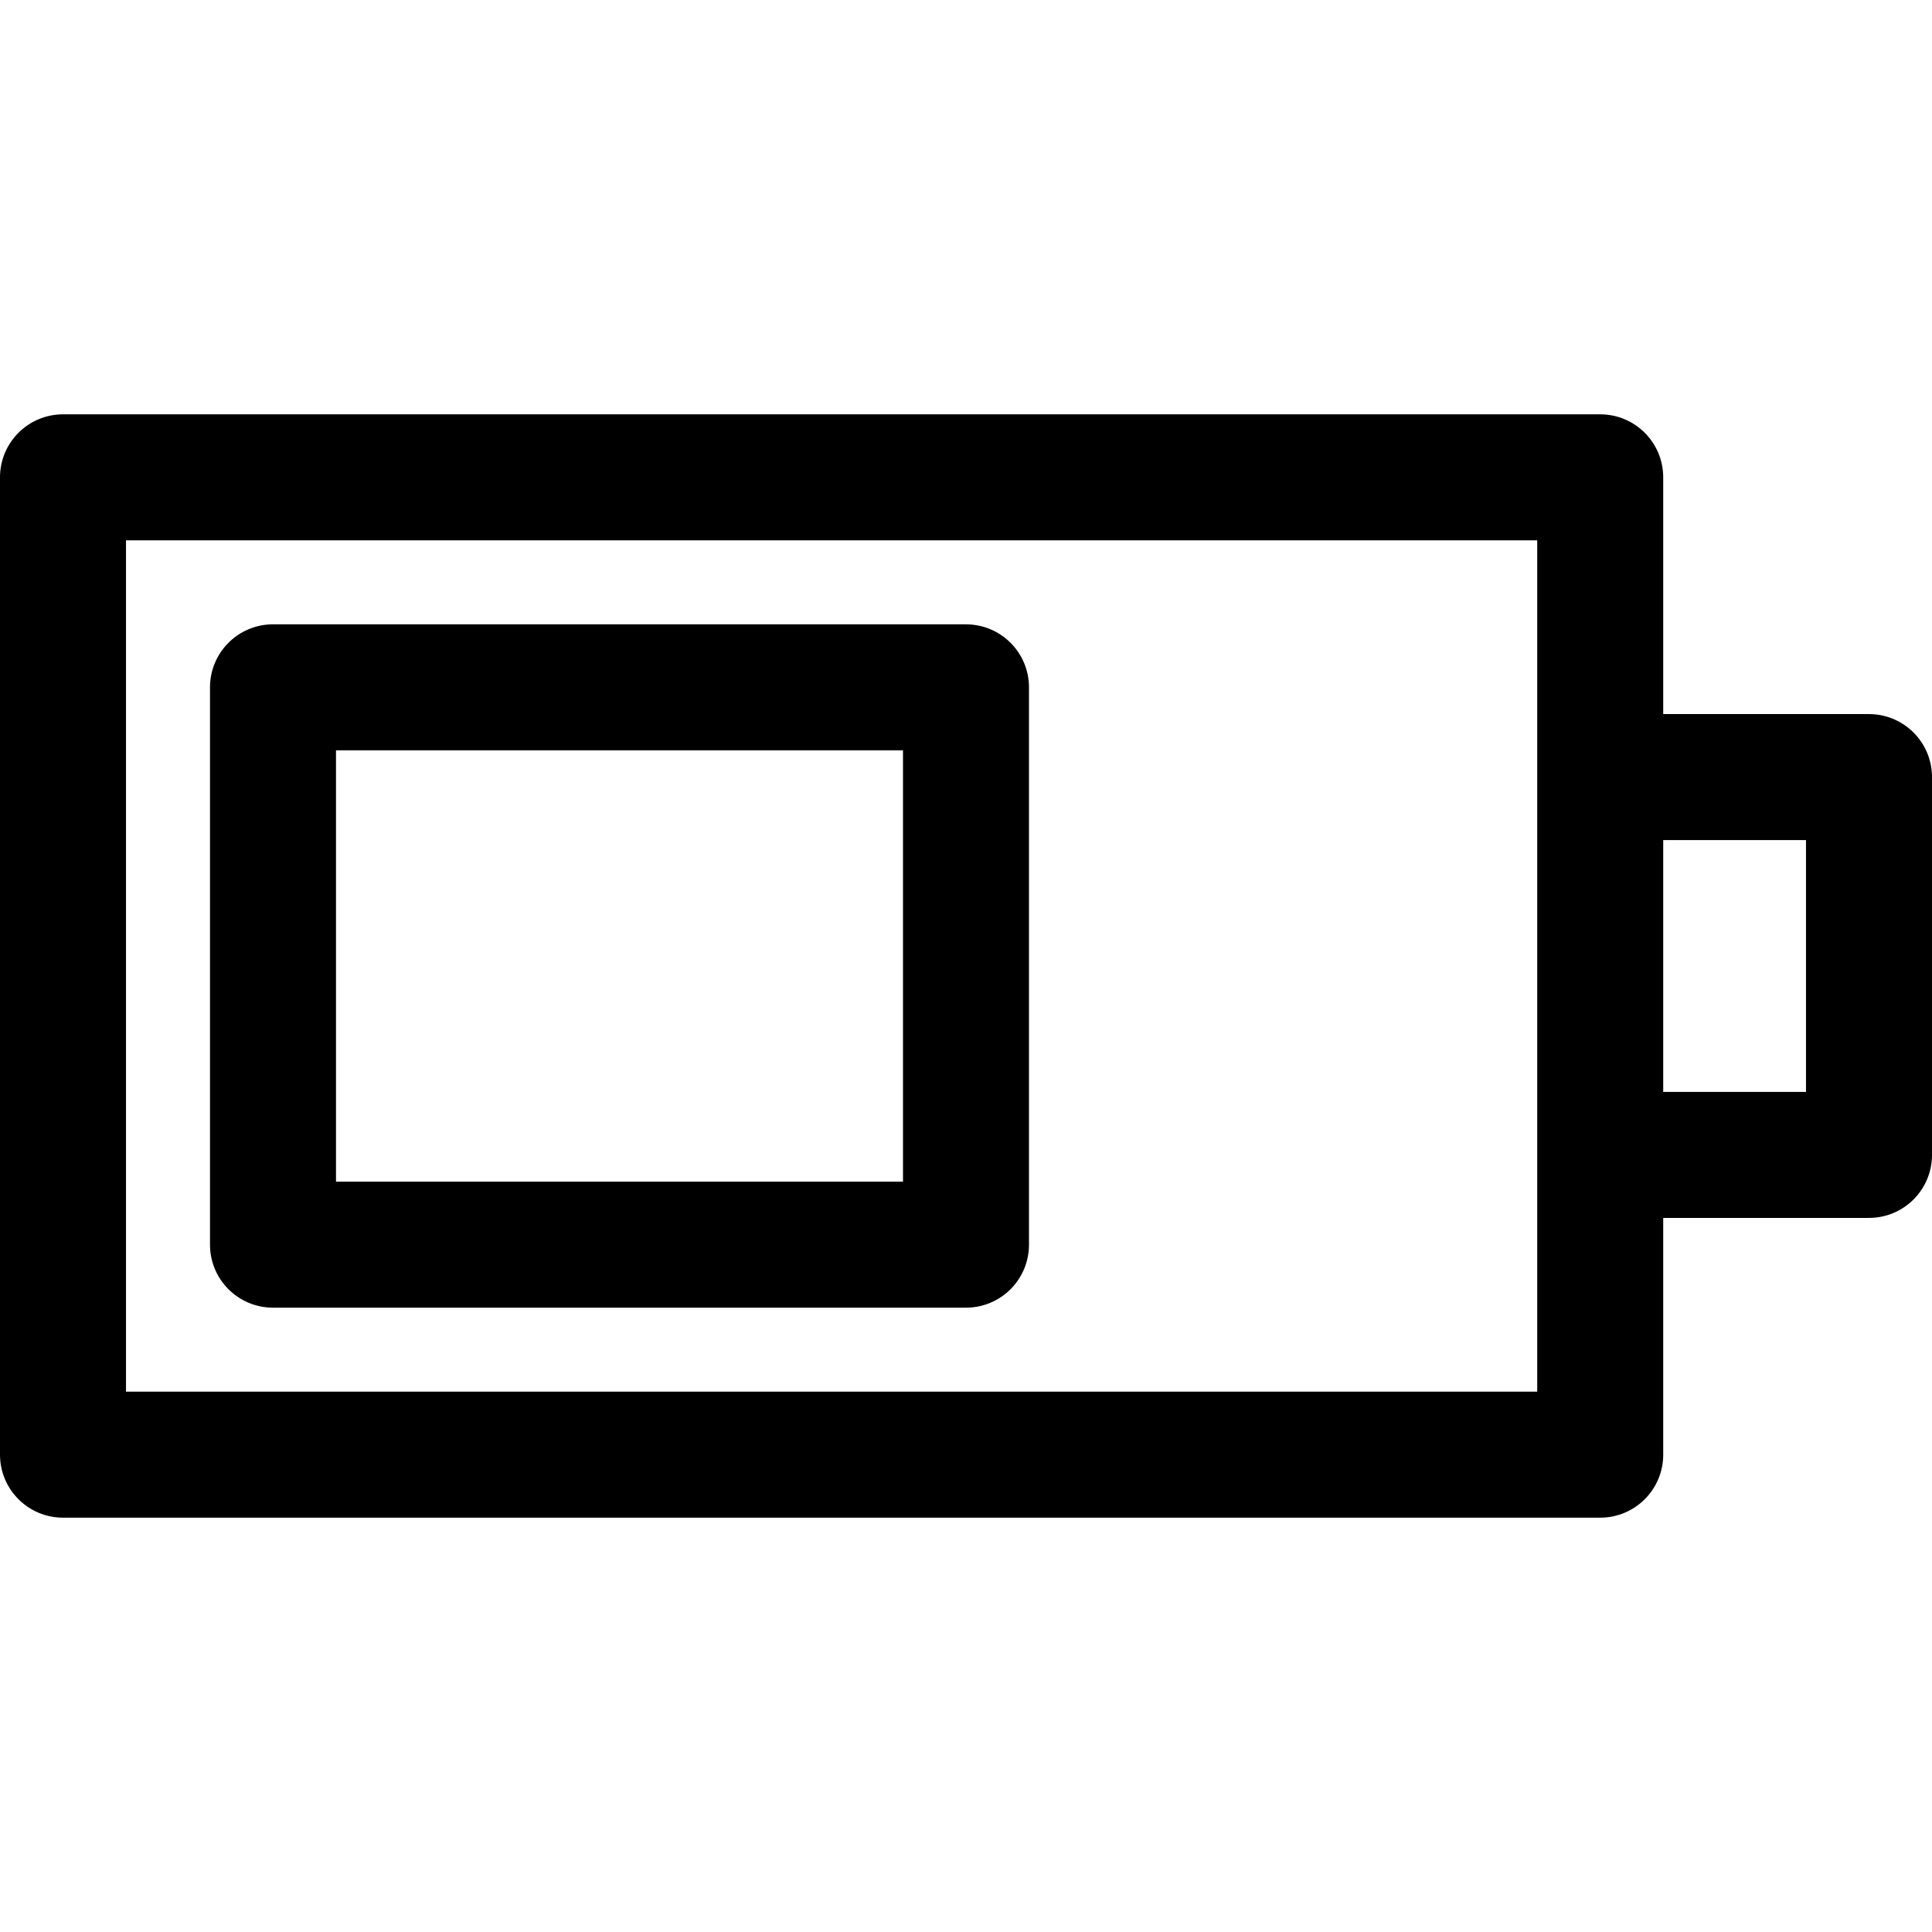
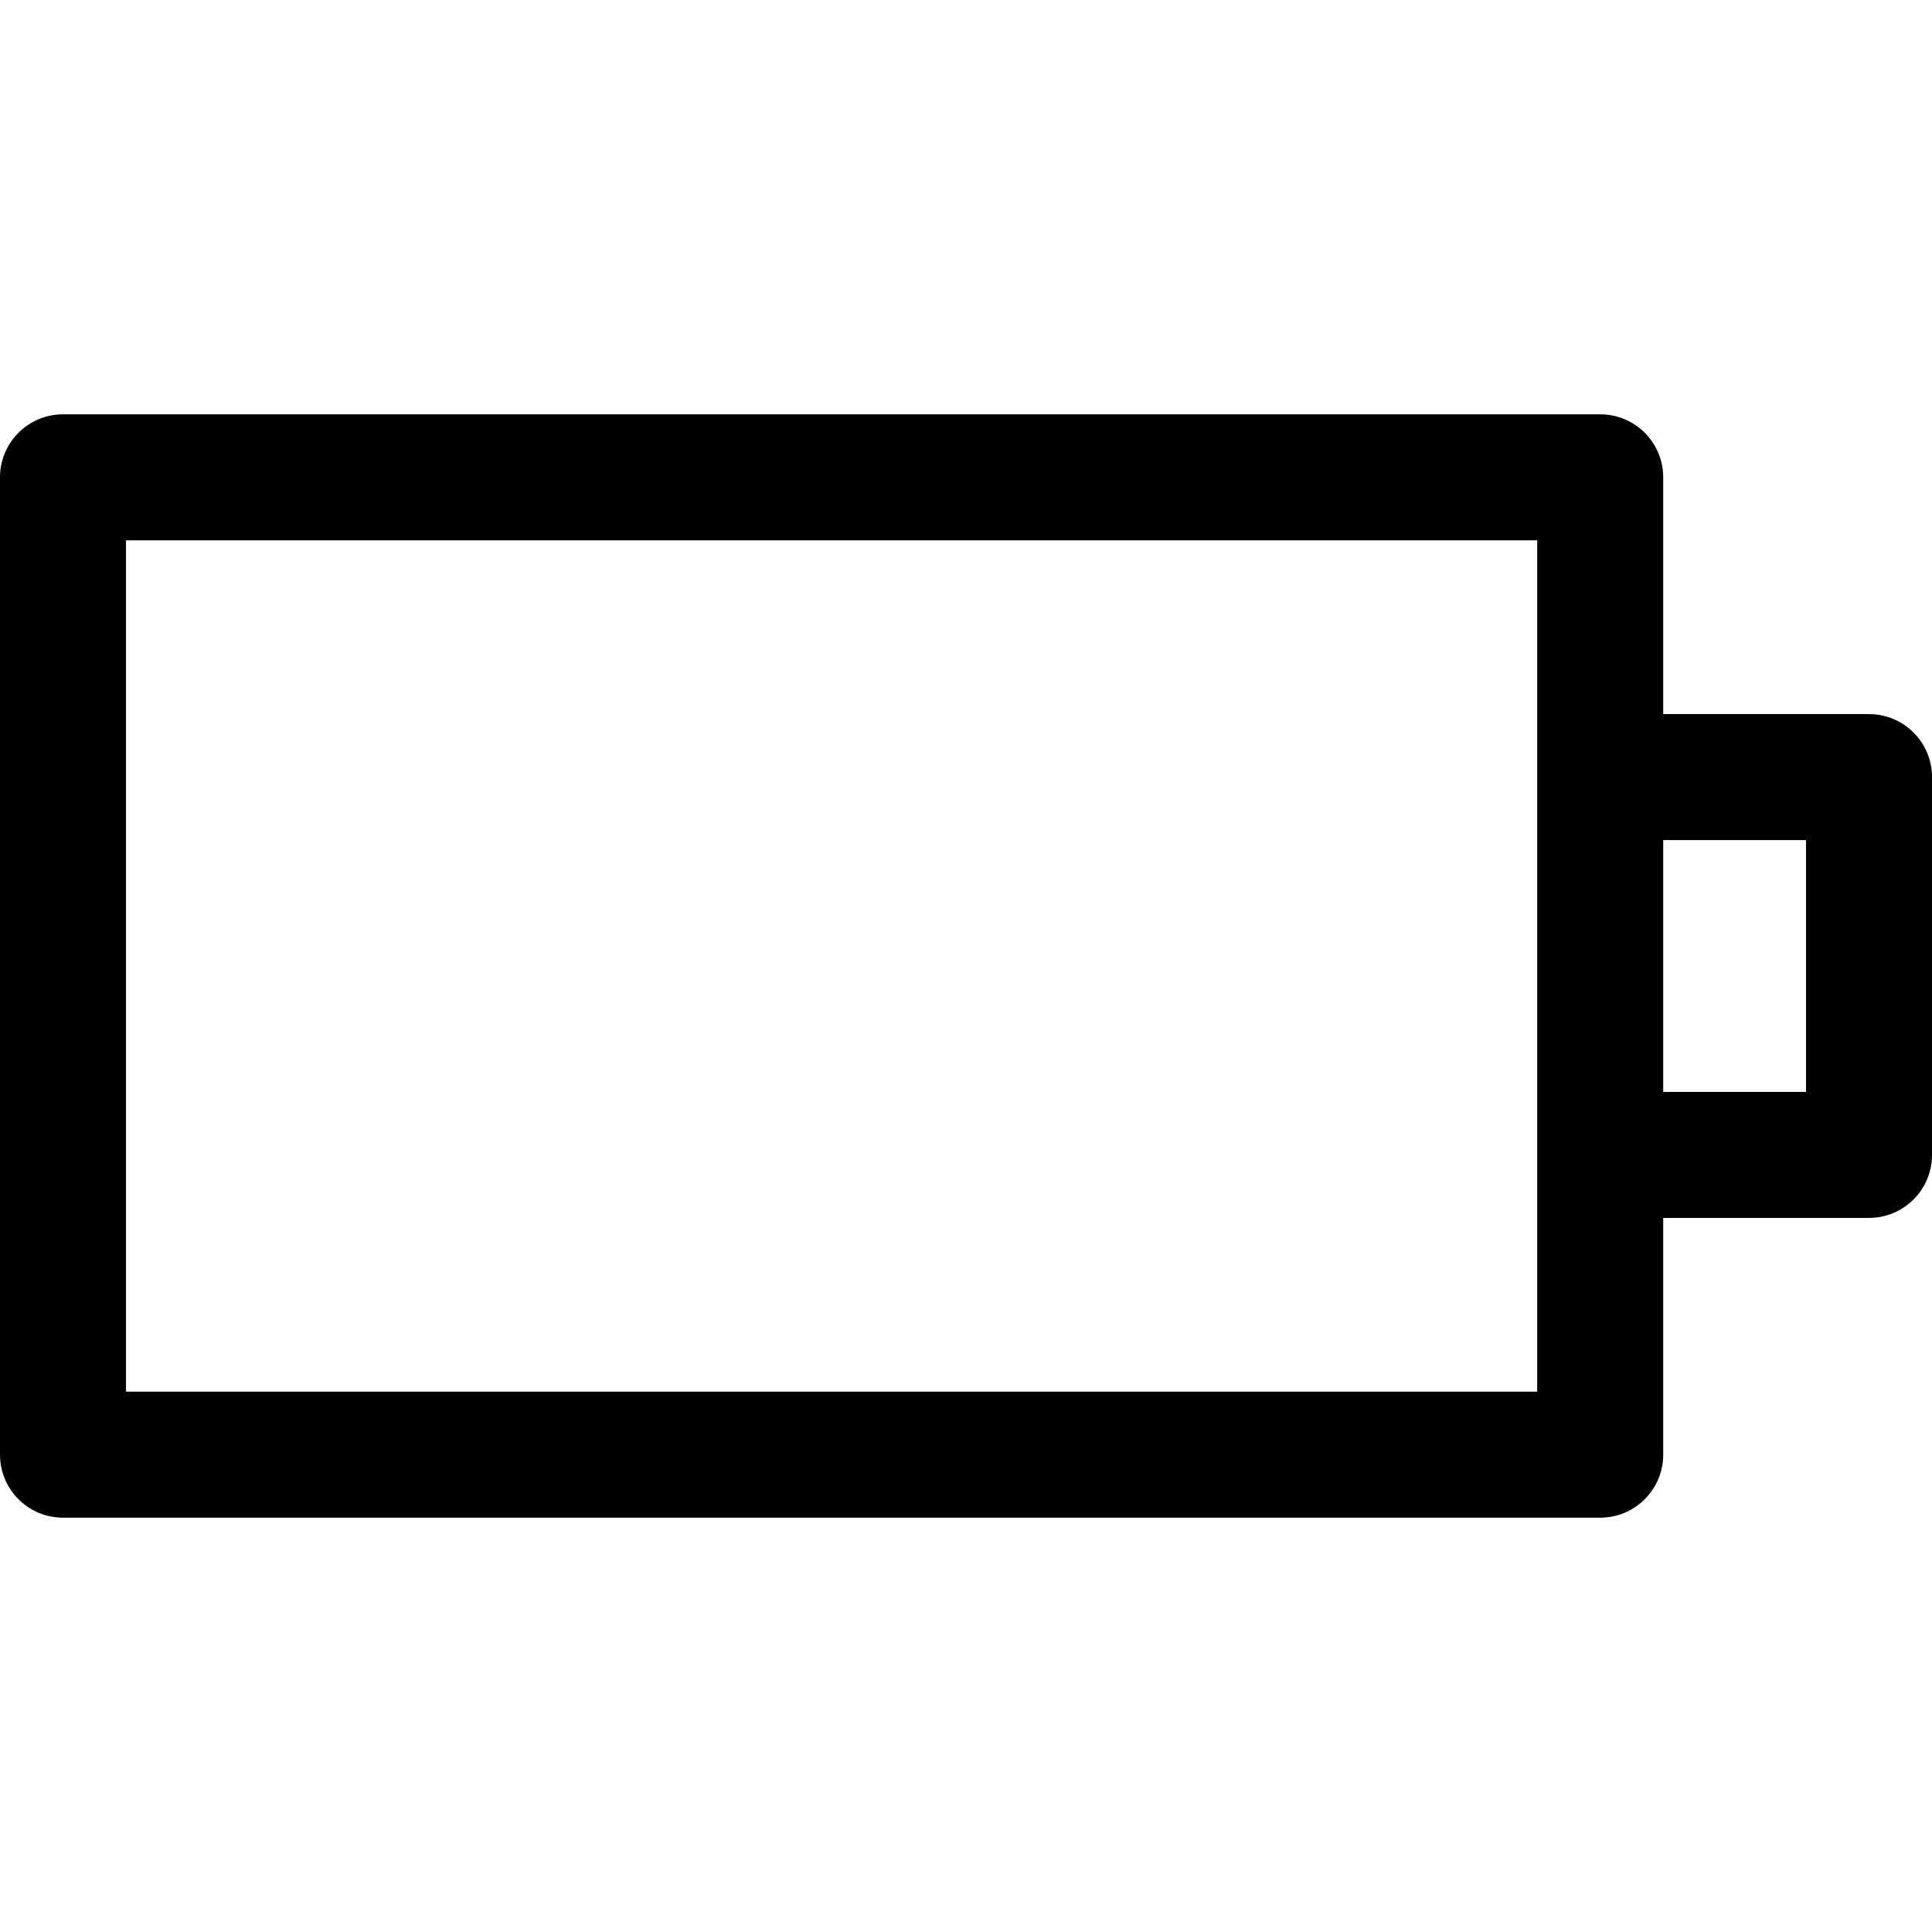
<svg xmlns="http://www.w3.org/2000/svg" fill="#000000" height="800px" width="800px" version="1.1" id="Layer_1" viewBox="0 0 512 512" xml:space="preserve">
  <g>
    <g>
      <g>
-         <path d="M72.348,346.544h183.649c9.222,0,16.696-7.475,16.696-16.696V182.151c-0.001-9.22-7.475-16.696-16.696-16.696H72.348     c-9.22,0-16.696,7.475-16.696,16.696v147.697C55.652,339.069,63.127,346.544,72.348,346.544z M89.044,198.847h150.258v114.307     H89.044V198.847z" />
        <path d="M495.304,189.241h-54.534v-62.742c0-9.22-7.475-16.696-16.696-16.696H16.696C7.475,109.803,0,117.279,0,126.499v259.002     c0,9.22,7.475,16.696,16.696,16.696h407.379c9.22,0,16.696-7.475,16.696-16.696v-62.742h54.534     c9.22,0,16.696-7.475,16.696-16.696V205.937C512,196.716,504.525,189.241,495.304,189.241z M407.379,368.806H33.391V143.195     h373.988C407.379,151.106,407.379,357.412,407.379,368.806z M478.609,289.368h-37.838v-66.735h37.838V289.368z" />
      </g>
    </g>
  </g>
</svg>